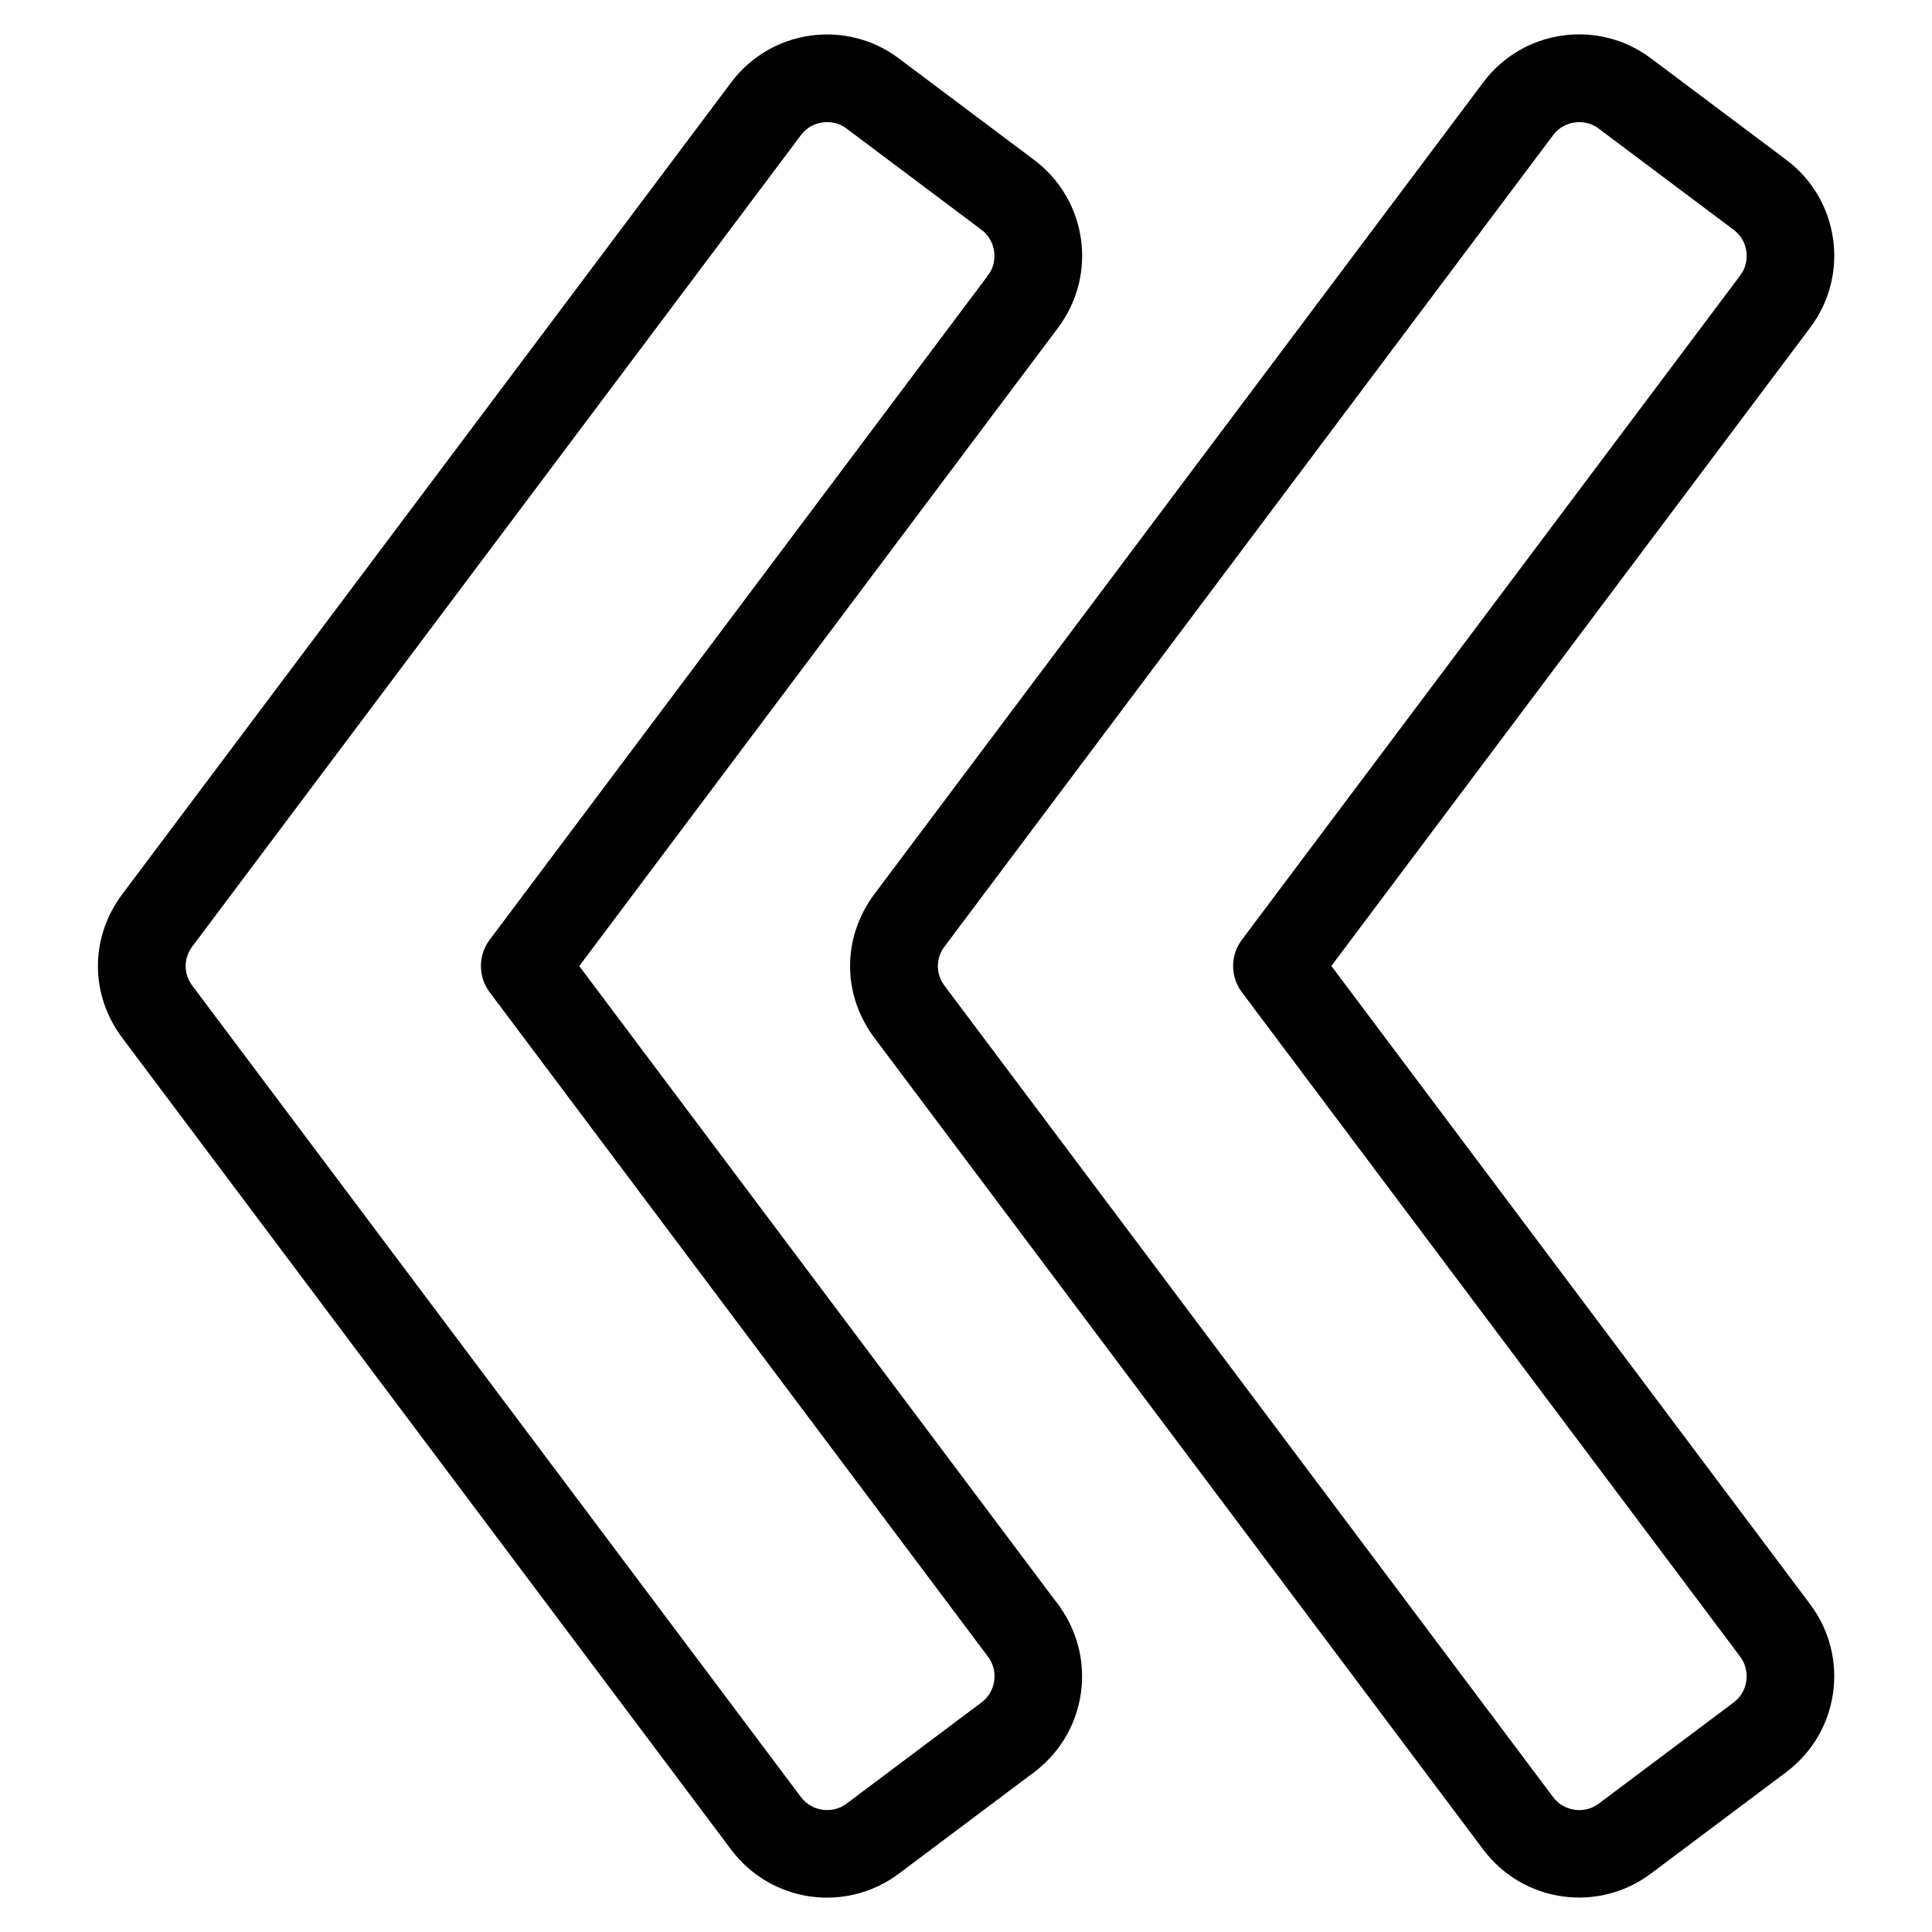
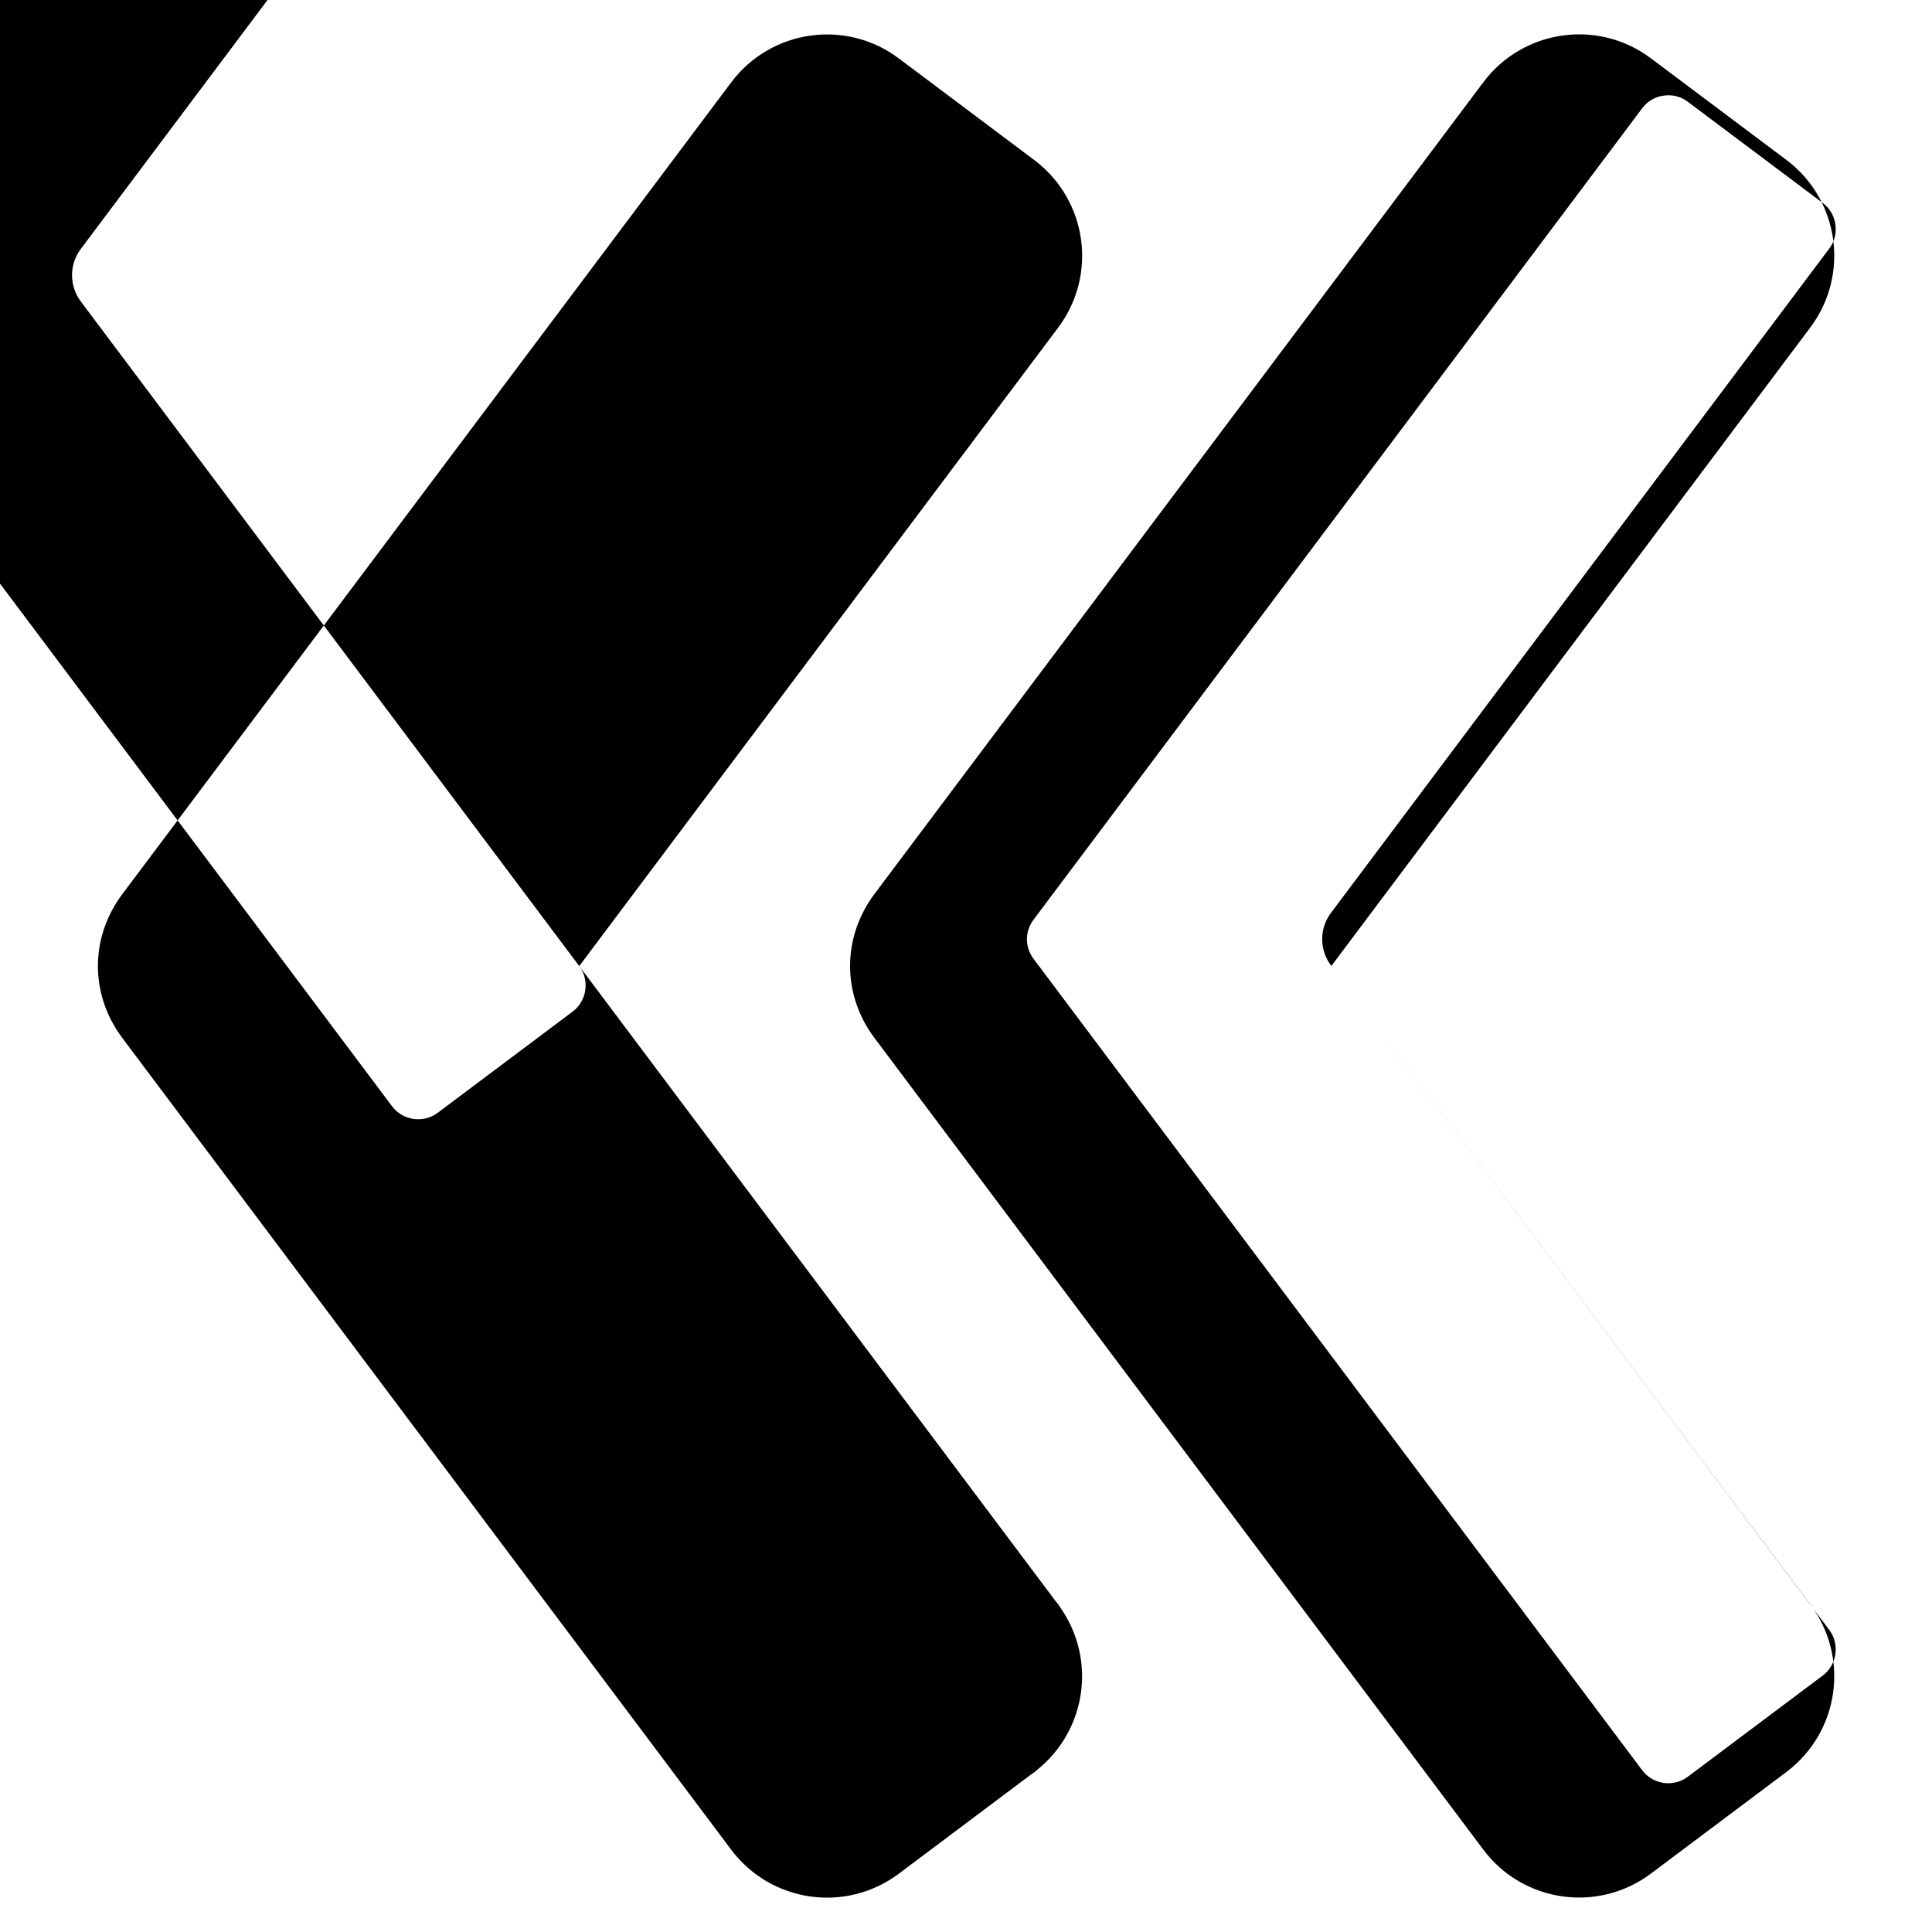
<svg xmlns="http://www.w3.org/2000/svg" fill="#000000" width="800px" height="800px" version="1.1" viewBox="144 144 512 512">
-   <path d="m297.5 400.01 126.28 168.36c0.527 0.59 0.984 1.211 1.375 1.875 4.684 6.801 6.379 14.859 5.289 22.477-1.09 7.648-4.973 14.918-11.395 20.148-0.574 0.527-1.18 0.996-1.812 1.391l-35.02 26.27c-7.027 5.262-15.508 7.195-23.531 6.047-8.027-1.148-15.645-5.367-20.918-12.395l-161.35-215.11c-4.309-5.742-6.469-12.395-6.469-19.059 0-6.648 2.16-13.316 6.469-19.059l161.35-215.11c5.262-7.027 12.879-11.246 20.918-12.395 8.027-1.148 16.52 0.77 23.531 6.047l35.883 26.918c6.996 5.262 11.215 12.879 12.363 20.887 1.148 8.027-0.785 16.52-6.047 23.531l-126.89 169.16zm199.34 0 126.89 169.16c5.262 7.027 7.195 15.508 6.047 23.531-1.148 8.027-5.367 15.645-12.395 20.918l-35.852 26.887c-7.012 5.262-15.508 7.195-23.531 6.047-8.027-1.148-15.66-5.367-20.918-12.395l-161.35-215.11c-4.309-5.742-6.453-12.395-6.453-19.059 0-6.648 2.16-13.316 6.453-19.059l161.35-215.11c5.262-7.027 12.895-11.246 20.918-12.395 8.027-1.148 16.52 0.77 23.531 6.047l35.852 26.887c7.027 5.262 11.246 12.879 12.395 20.918 1.148 8.027-0.77 16.52-6.047 23.531l-126.89 169.16zm108.36 183.07-131.96-175.95c-3.144-4.019-3.34-9.793-0.137-14.07l132.1-176.11c1.406-1.859 1.906-4.156 1.586-6.363-0.301-2.191-1.438-4.246-3.309-5.652l-35.852-26.887c-1.859-1.406-4.156-1.906-6.348-1.586-2.191 0.301-4.246 1.438-5.652 3.309l-161.35 215.11c-1.148 1.543-1.738 3.34-1.738 5.152s0.59 3.613 1.738 5.152l161.35 215.11c1.406 1.859 3.461 2.992 5.652 3.309s4.488-0.195 6.348-1.586l35.852-26.887c1.859-1.406 2.992-3.461 3.309-5.652 0.316-2.207-0.195-4.504-1.586-6.363zm-199.34 0-131.96-175.95c-3.144-4.035-3.34-9.793-0.137-14.07l131.48-175.3c0.289-0.469 0.621-0.922 0.996-1.359 1.117-1.77 1.496-3.84 1.211-5.82-0.289-1.98-1.223-3.856-2.781-5.231-0.453-0.301-0.906-0.648-1.328-1.027l-35.035-26.285c-1.875-1.406-4.172-1.906-6.363-1.586-2.191 0.301-4.246 1.438-5.652 3.309l-161.36 215.11c-1.148 1.543-1.738 3.34-1.738 5.152s0.59 3.613 1.738 5.152l161.36 215.11c1.391 1.859 3.461 2.992 5.652 3.309s4.488-0.195 6.363-1.586l35.852-26.887c1.859-1.406 2.992-3.461 3.309-5.652 0.316-2.191-0.195-4.488-1.57-6.348l-0.016-0.016z" />
+   <path d="m297.5 400.01 126.28 168.36c0.527 0.59 0.984 1.211 1.375 1.875 4.684 6.801 6.379 14.859 5.289 22.477-1.09 7.648-4.973 14.918-11.395 20.148-0.574 0.527-1.18 0.996-1.812 1.391l-35.02 26.27c-7.027 5.262-15.508 7.195-23.531 6.047-8.027-1.148-15.645-5.367-20.918-12.395l-161.35-215.11c-4.309-5.742-6.469-12.395-6.469-19.059 0-6.648 2.16-13.316 6.469-19.059l161.35-215.11c5.262-7.027 12.879-11.246 20.918-12.395 8.027-1.148 16.52 0.77 23.531 6.047l35.883 26.918c6.996 5.262 11.215 12.879 12.363 20.887 1.148 8.027-0.785 16.52-6.047 23.531l-126.89 169.16zm199.34 0 126.89 169.16c5.262 7.027 7.195 15.508 6.047 23.531-1.148 8.027-5.367 15.645-12.395 20.918l-35.852 26.887c-7.012 5.262-15.508 7.195-23.531 6.047-8.027-1.148-15.66-5.367-20.918-12.395l-161.35-215.11c-4.309-5.742-6.453-12.395-6.453-19.059 0-6.648 2.16-13.316 6.453-19.059l161.35-215.11c5.262-7.027 12.895-11.246 20.918-12.395 8.027-1.148 16.52 0.77 23.531 6.047l35.852 26.887c7.027 5.262 11.246 12.879 12.395 20.918 1.148 8.027-0.77 16.52-6.047 23.531l-126.89 169.16zc-3.144-4.019-3.34-9.793-0.137-14.07l132.1-176.11c1.406-1.859 1.906-4.156 1.586-6.363-0.301-2.191-1.438-4.246-3.309-5.652l-35.852-26.887c-1.859-1.406-4.156-1.906-6.348-1.586-2.191 0.301-4.246 1.438-5.652 3.309l-161.35 215.11c-1.148 1.543-1.738 3.34-1.738 5.152s0.59 3.613 1.738 5.152l161.35 215.11c1.406 1.859 3.461 2.992 5.652 3.309s4.488-0.195 6.348-1.586l35.852-26.887c1.859-1.406 2.992-3.461 3.309-5.652 0.316-2.207-0.195-4.504-1.586-6.363zm-199.34 0-131.96-175.95c-3.144-4.035-3.34-9.793-0.137-14.07l131.48-175.3c0.289-0.469 0.621-0.922 0.996-1.359 1.117-1.77 1.496-3.84 1.211-5.82-0.289-1.98-1.223-3.856-2.781-5.231-0.453-0.301-0.906-0.648-1.328-1.027l-35.035-26.285c-1.875-1.406-4.172-1.906-6.363-1.586-2.191 0.301-4.246 1.438-5.652 3.309l-161.36 215.11c-1.148 1.543-1.738 3.34-1.738 5.152s0.59 3.613 1.738 5.152l161.36 215.11c1.391 1.859 3.461 2.992 5.652 3.309s4.488-0.195 6.363-1.586l35.852-26.887c1.859-1.406 2.992-3.461 3.309-5.652 0.316-2.191-0.195-4.488-1.57-6.348l-0.016-0.016z" />
</svg>